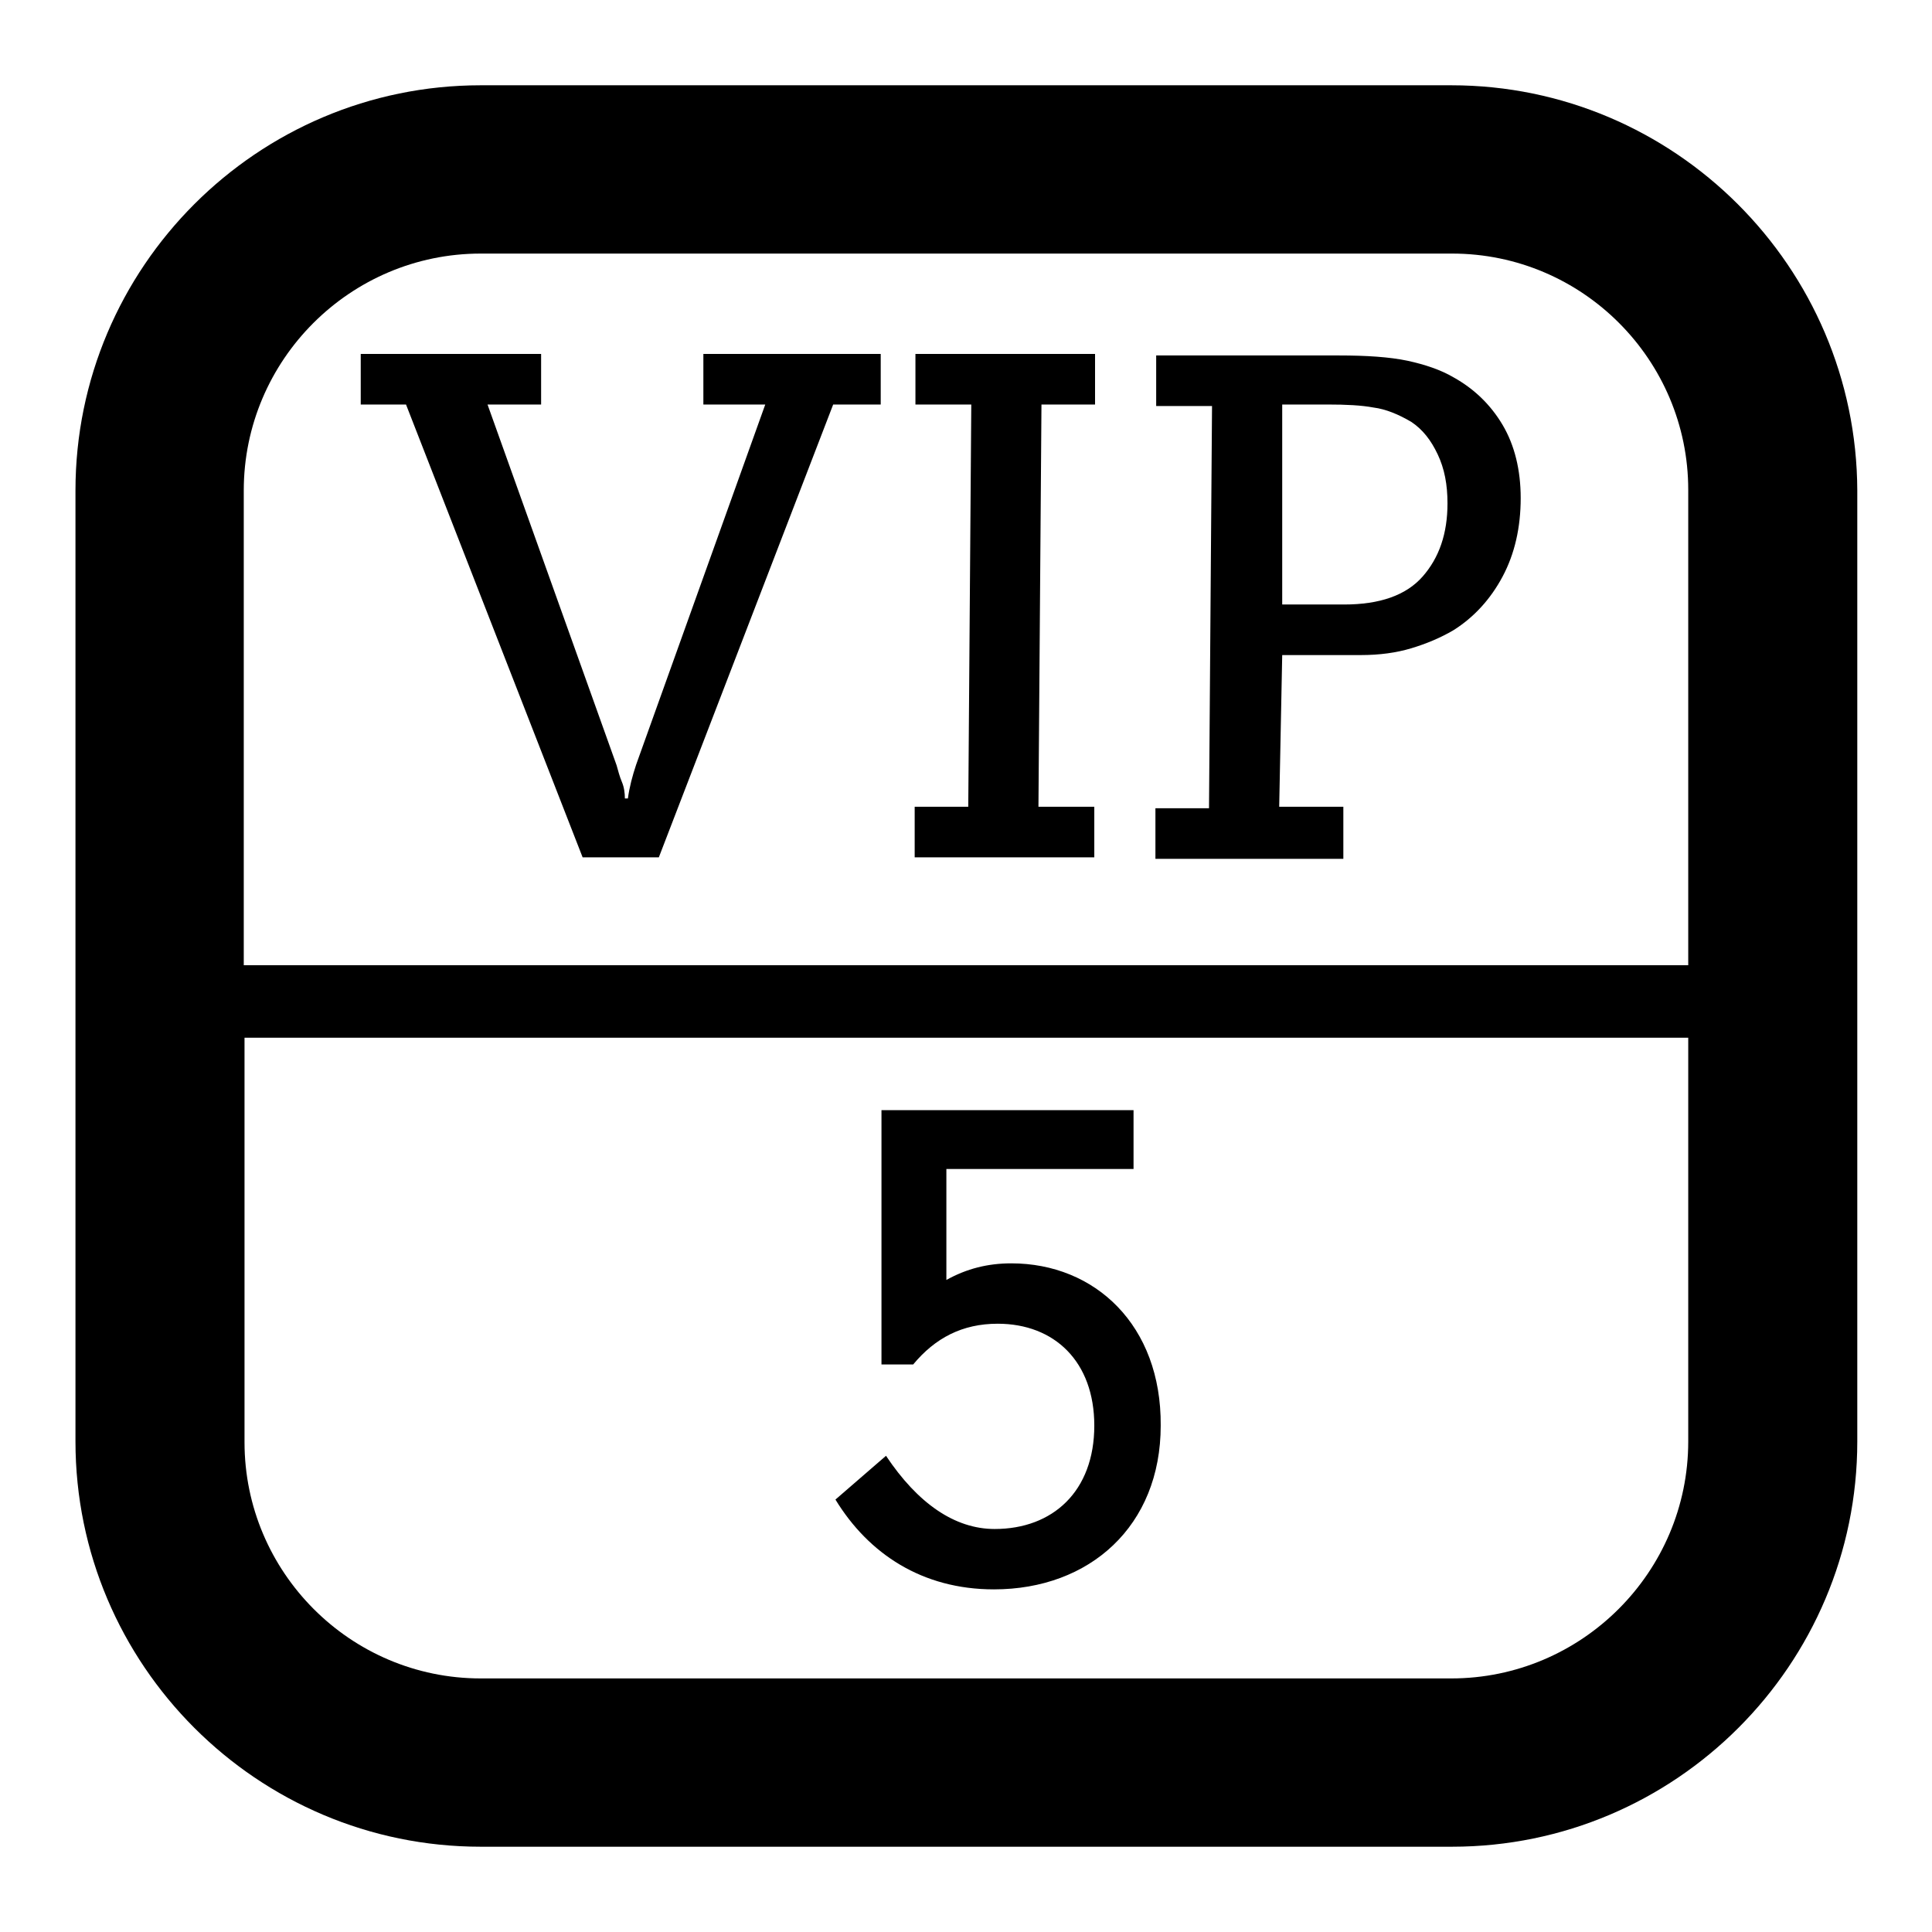
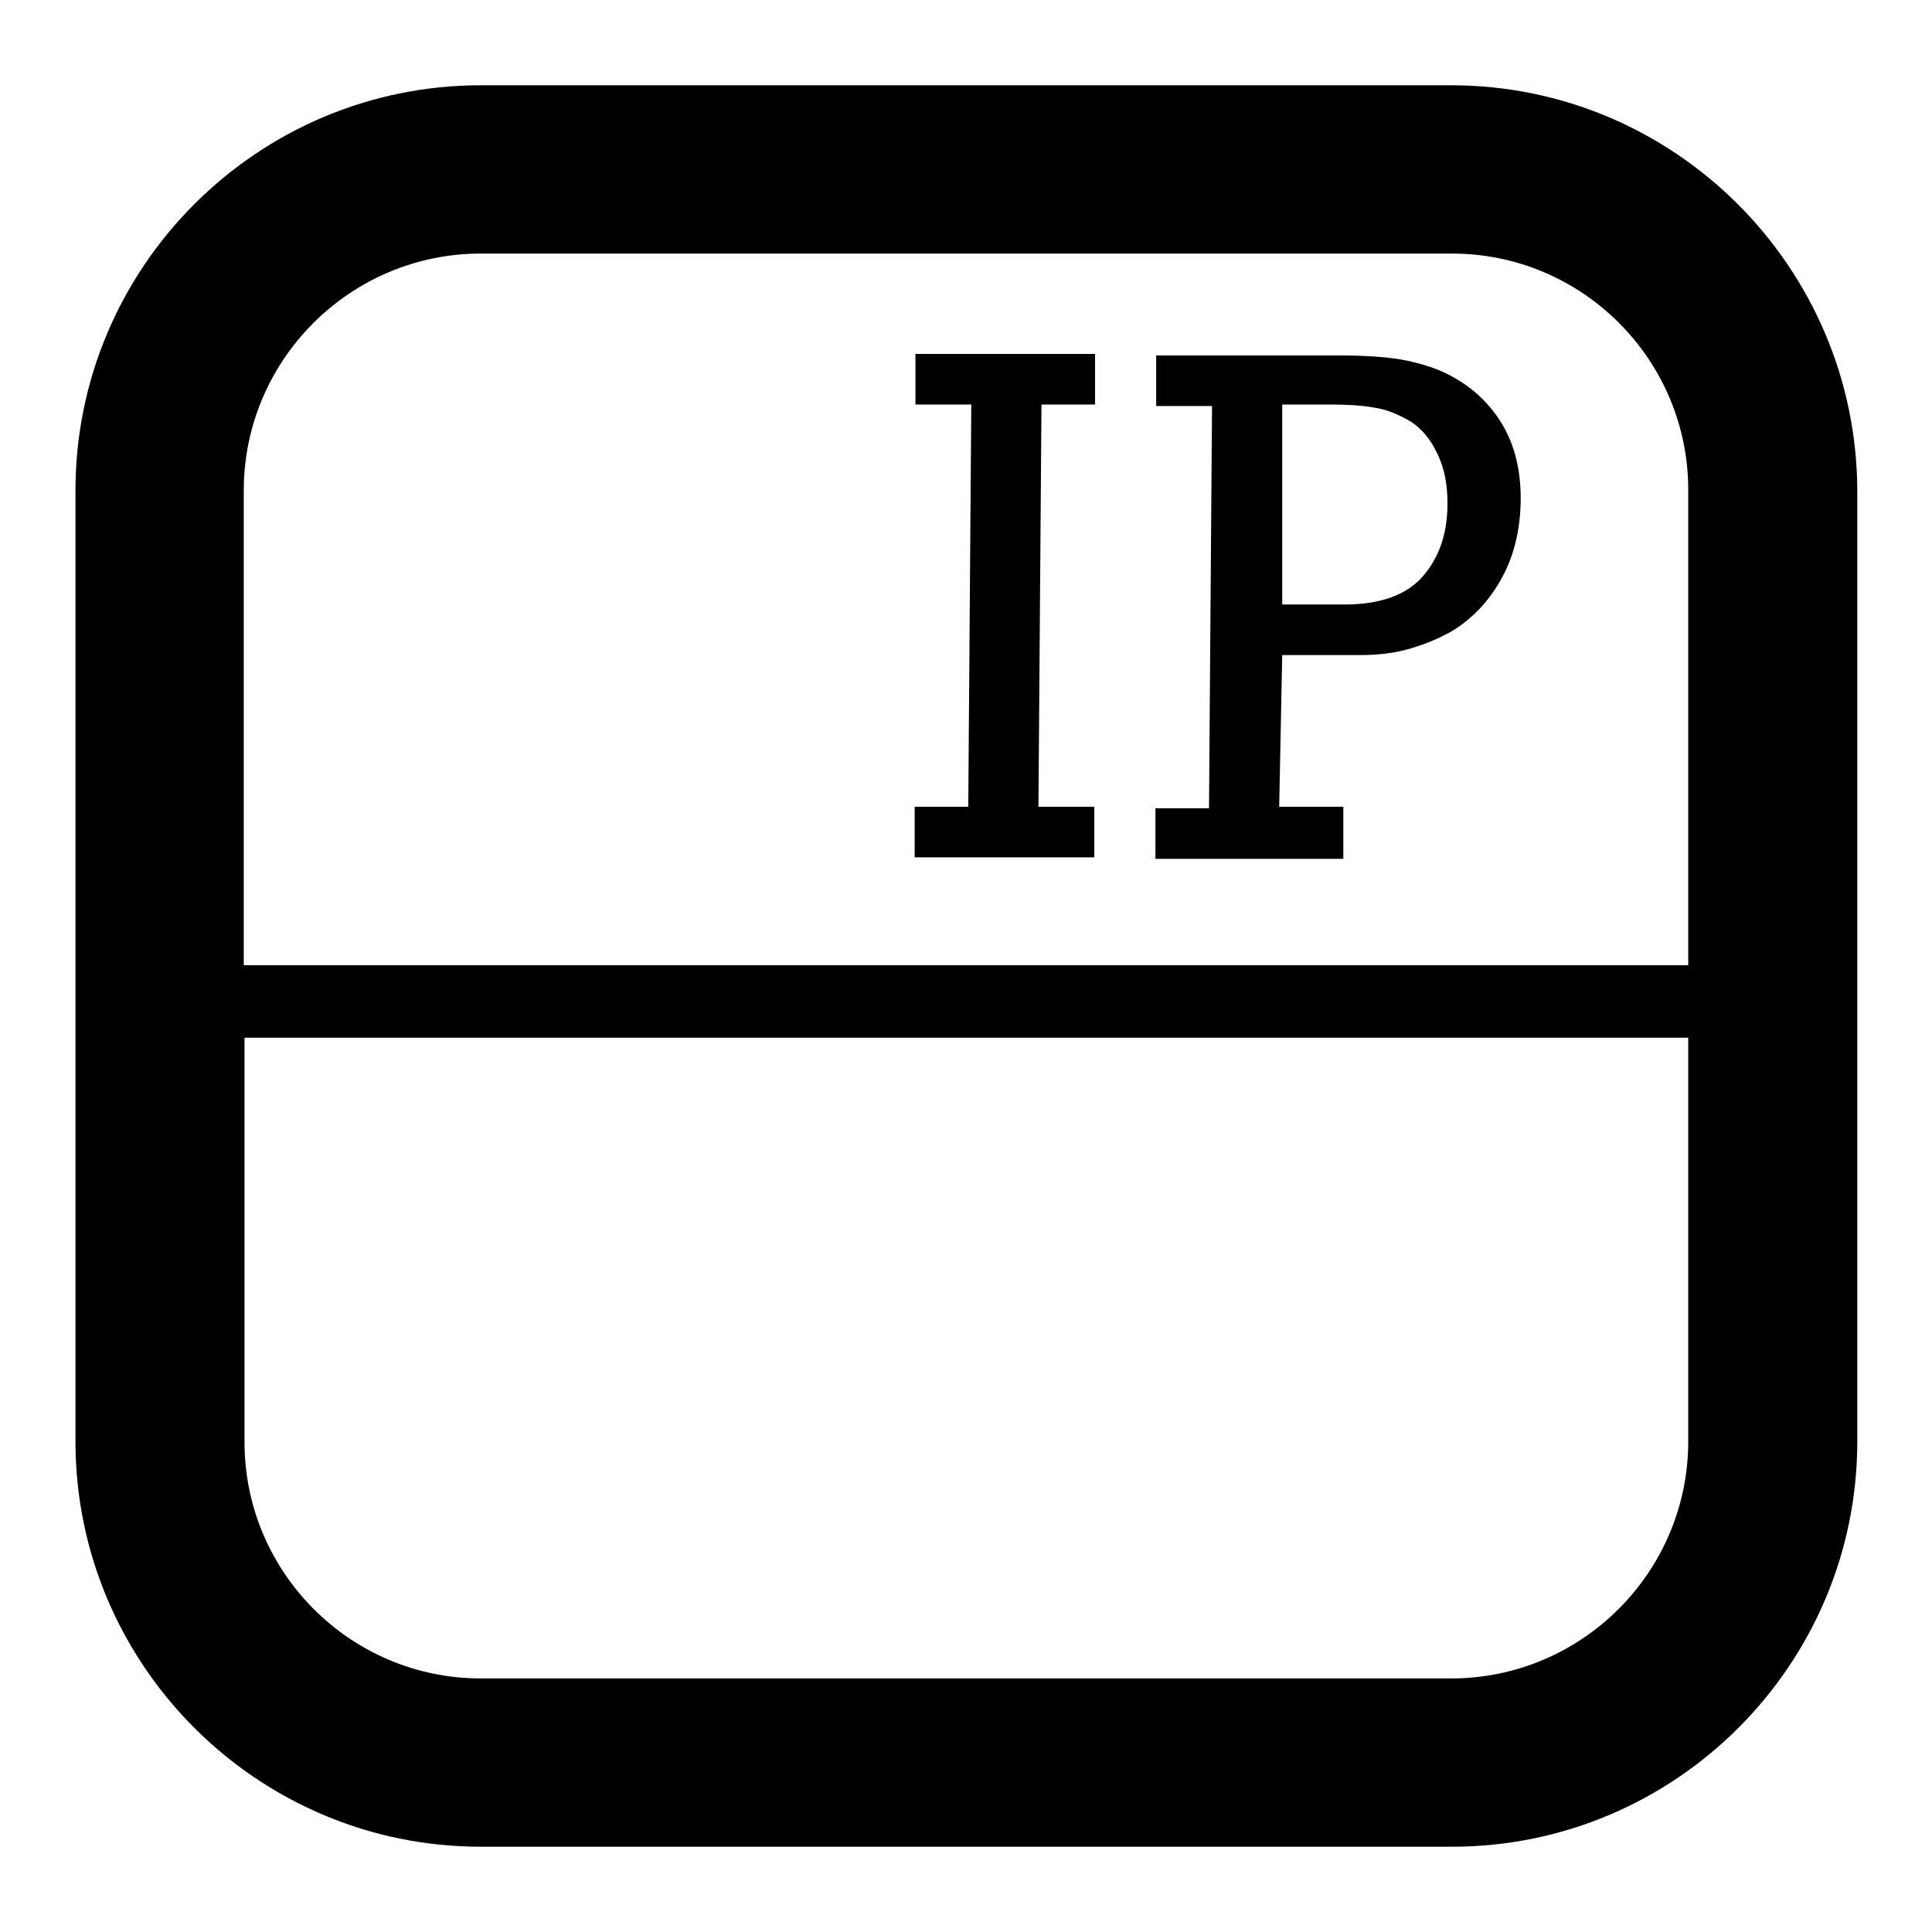
<svg xmlns="http://www.w3.org/2000/svg" version="1.1" x="0px" y="0px" viewBox="0 0 256 256" enable-background="new 0 0 256 256" xml:space="preserve">
  <g>
    <g>
      <path fill="#000000" d="M192.3,11.3H63.7C34.1,11.3,10,35.4,10,65V191c0,29.6,24.1,53.7,53.7,53.7h128.7c29.6,0,53.7-24.1,53.7-53.7V65C246,35.4,221.9,11.3,192.3,11.3z M63.7,33.6h128.7c17.3,0,31.3,14.1,31.3,31.3v63H32.3V65C32.3,47.7,46.4,33.6,63.7,33.6z M192.3,222.4H63.7c-17.3,0-31.3-14.1-31.3-31.3v-53.6h191.3V191C223.7,208.3,209.6,222.4,192.3,222.4z" />
-       <path fill="#000000" d="M134,167.4c-3.1,0-5.9,0.7-8.6,2.2v-14.7h24.8v-7.8h-33.4v33.7h4.2c2.9-3.5,6.5-5.4,11.2-5.4c7.5,0,12.8,5,12.8,13.5c0,8.7-5.5,13.7-13.2,13.7c-5.3,0-10.2-3.4-14.4-9.7l-6.7,5.8c4.4,7.2,11.5,11.9,21,11.9c12.7,0,22.1-8.4,22.1-21.7C153.9,175.6,145.1,167.4,134,167.4z" />
-       <path fill="#000000" d="M77.2,113.6h10.1l23.1-60h6.3v-6.7H93.2v6.7h8.2l-17.1,47.7c-0.5,1.5-0.9,3-1.1,4.5h-0.4c0-0.7-0.1-1.5-0.4-2.2c-0.3-0.7-0.5-1.5-0.7-2.2L64.6,53.6h7.1v-6.7H47.8v6.7h6L77.2,113.6z" />
      <path fill="#000000" d="M145,106.9h-7.4l0.4-53.3h7.1v-6.7h-23.8v6.7h7.4l-0.4,53.3h-7.1v6.7H145V106.9z" />
      <path fill="#000000" d="M178.1,106.9h-8.6l0.4-20.1h10.4c2.5,0,4.7-0.3,6.7-0.9c2-0.6,3.9-1.4,5.6-2.4c2.7-1.7,4.9-4.1,6.5-7.1c1.6-3,2.4-6.5,2.4-10.4c0-3.7-0.8-7-2.4-9.7c-1.6-2.7-3.8-4.8-6.5-6.3c-1.7-1-3.8-1.7-6.1-2.2c-2.4-0.5-5.4-0.7-9.1-0.7h-24.2v6.7h7.4l-0.4,53.3h-7.1v6.7h24.9V106.9z M169.9,53.6h6c2.5,0,4.5,0.1,6.1,0.4c1.6,0.2,3.3,0.9,5,1.9c1.5,1,2.6,2.4,3.5,4.3c0.9,1.9,1.3,4,1.3,6.5c0,4-1.1,7.2-3.3,9.7c-2.2,2.5-5.7,3.7-10.4,3.7h-8.2L169.9,53.6L169.9,53.6z" />
    </g>
  </g>
</svg>